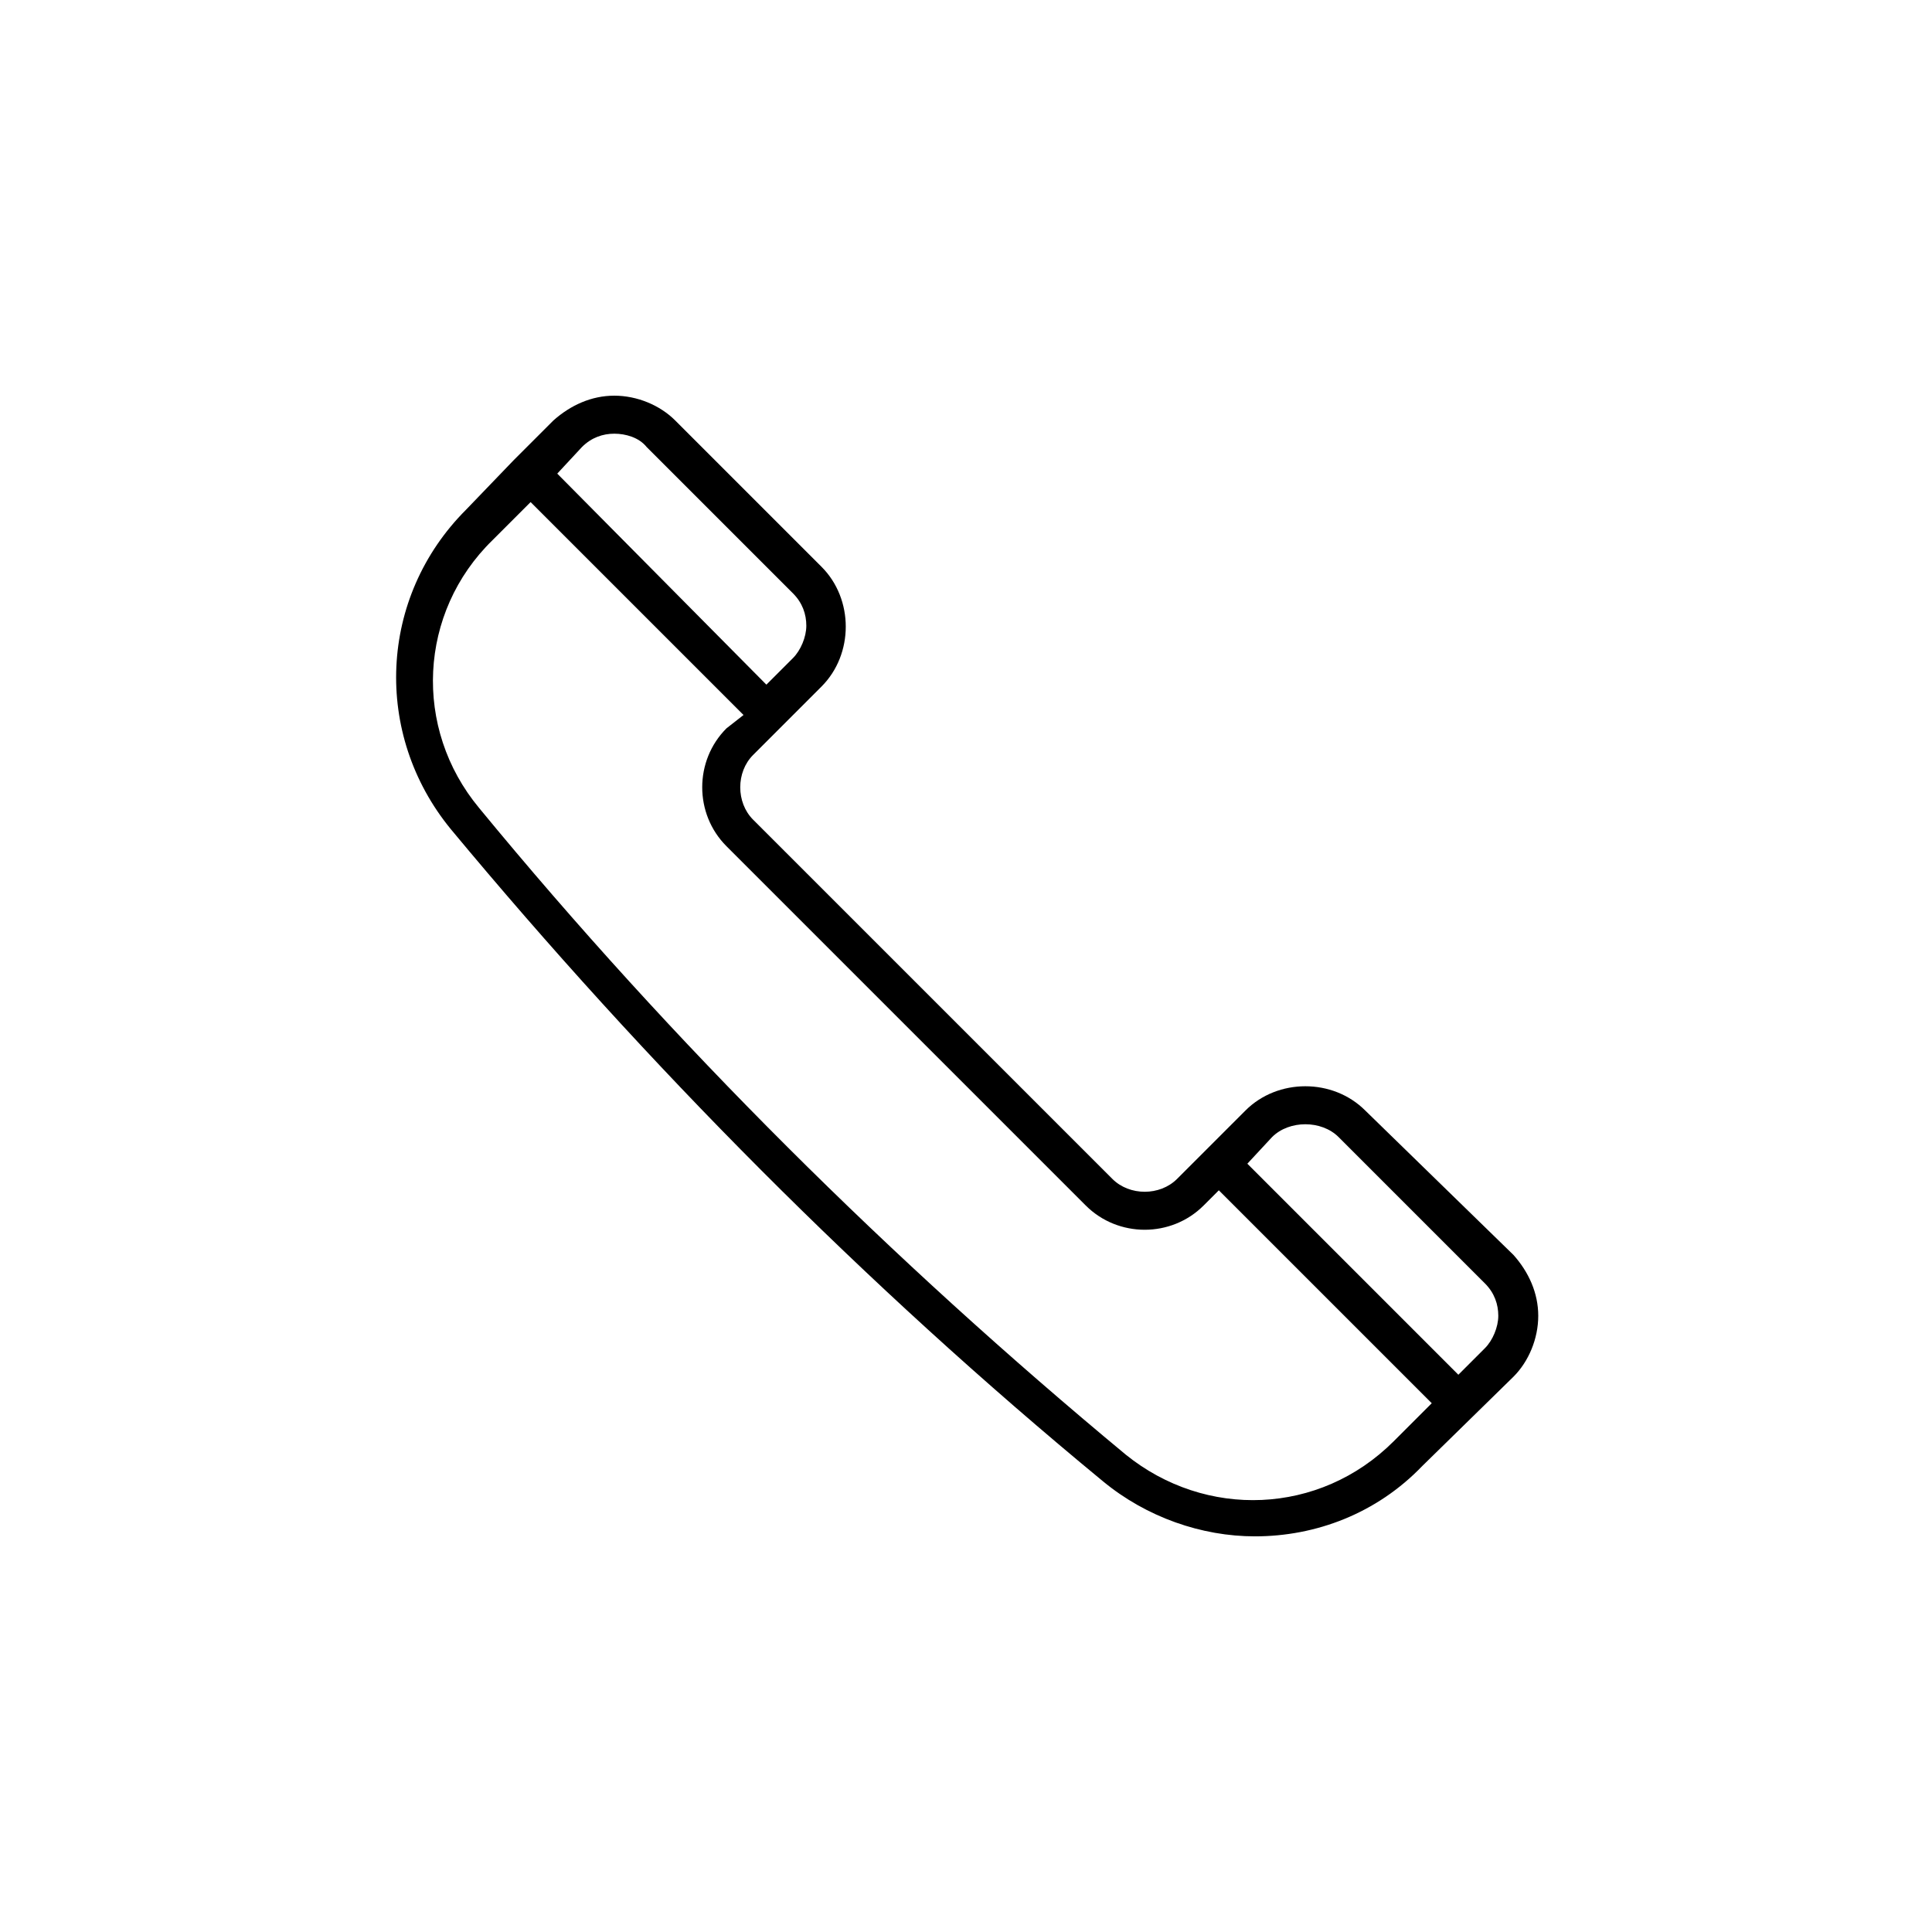
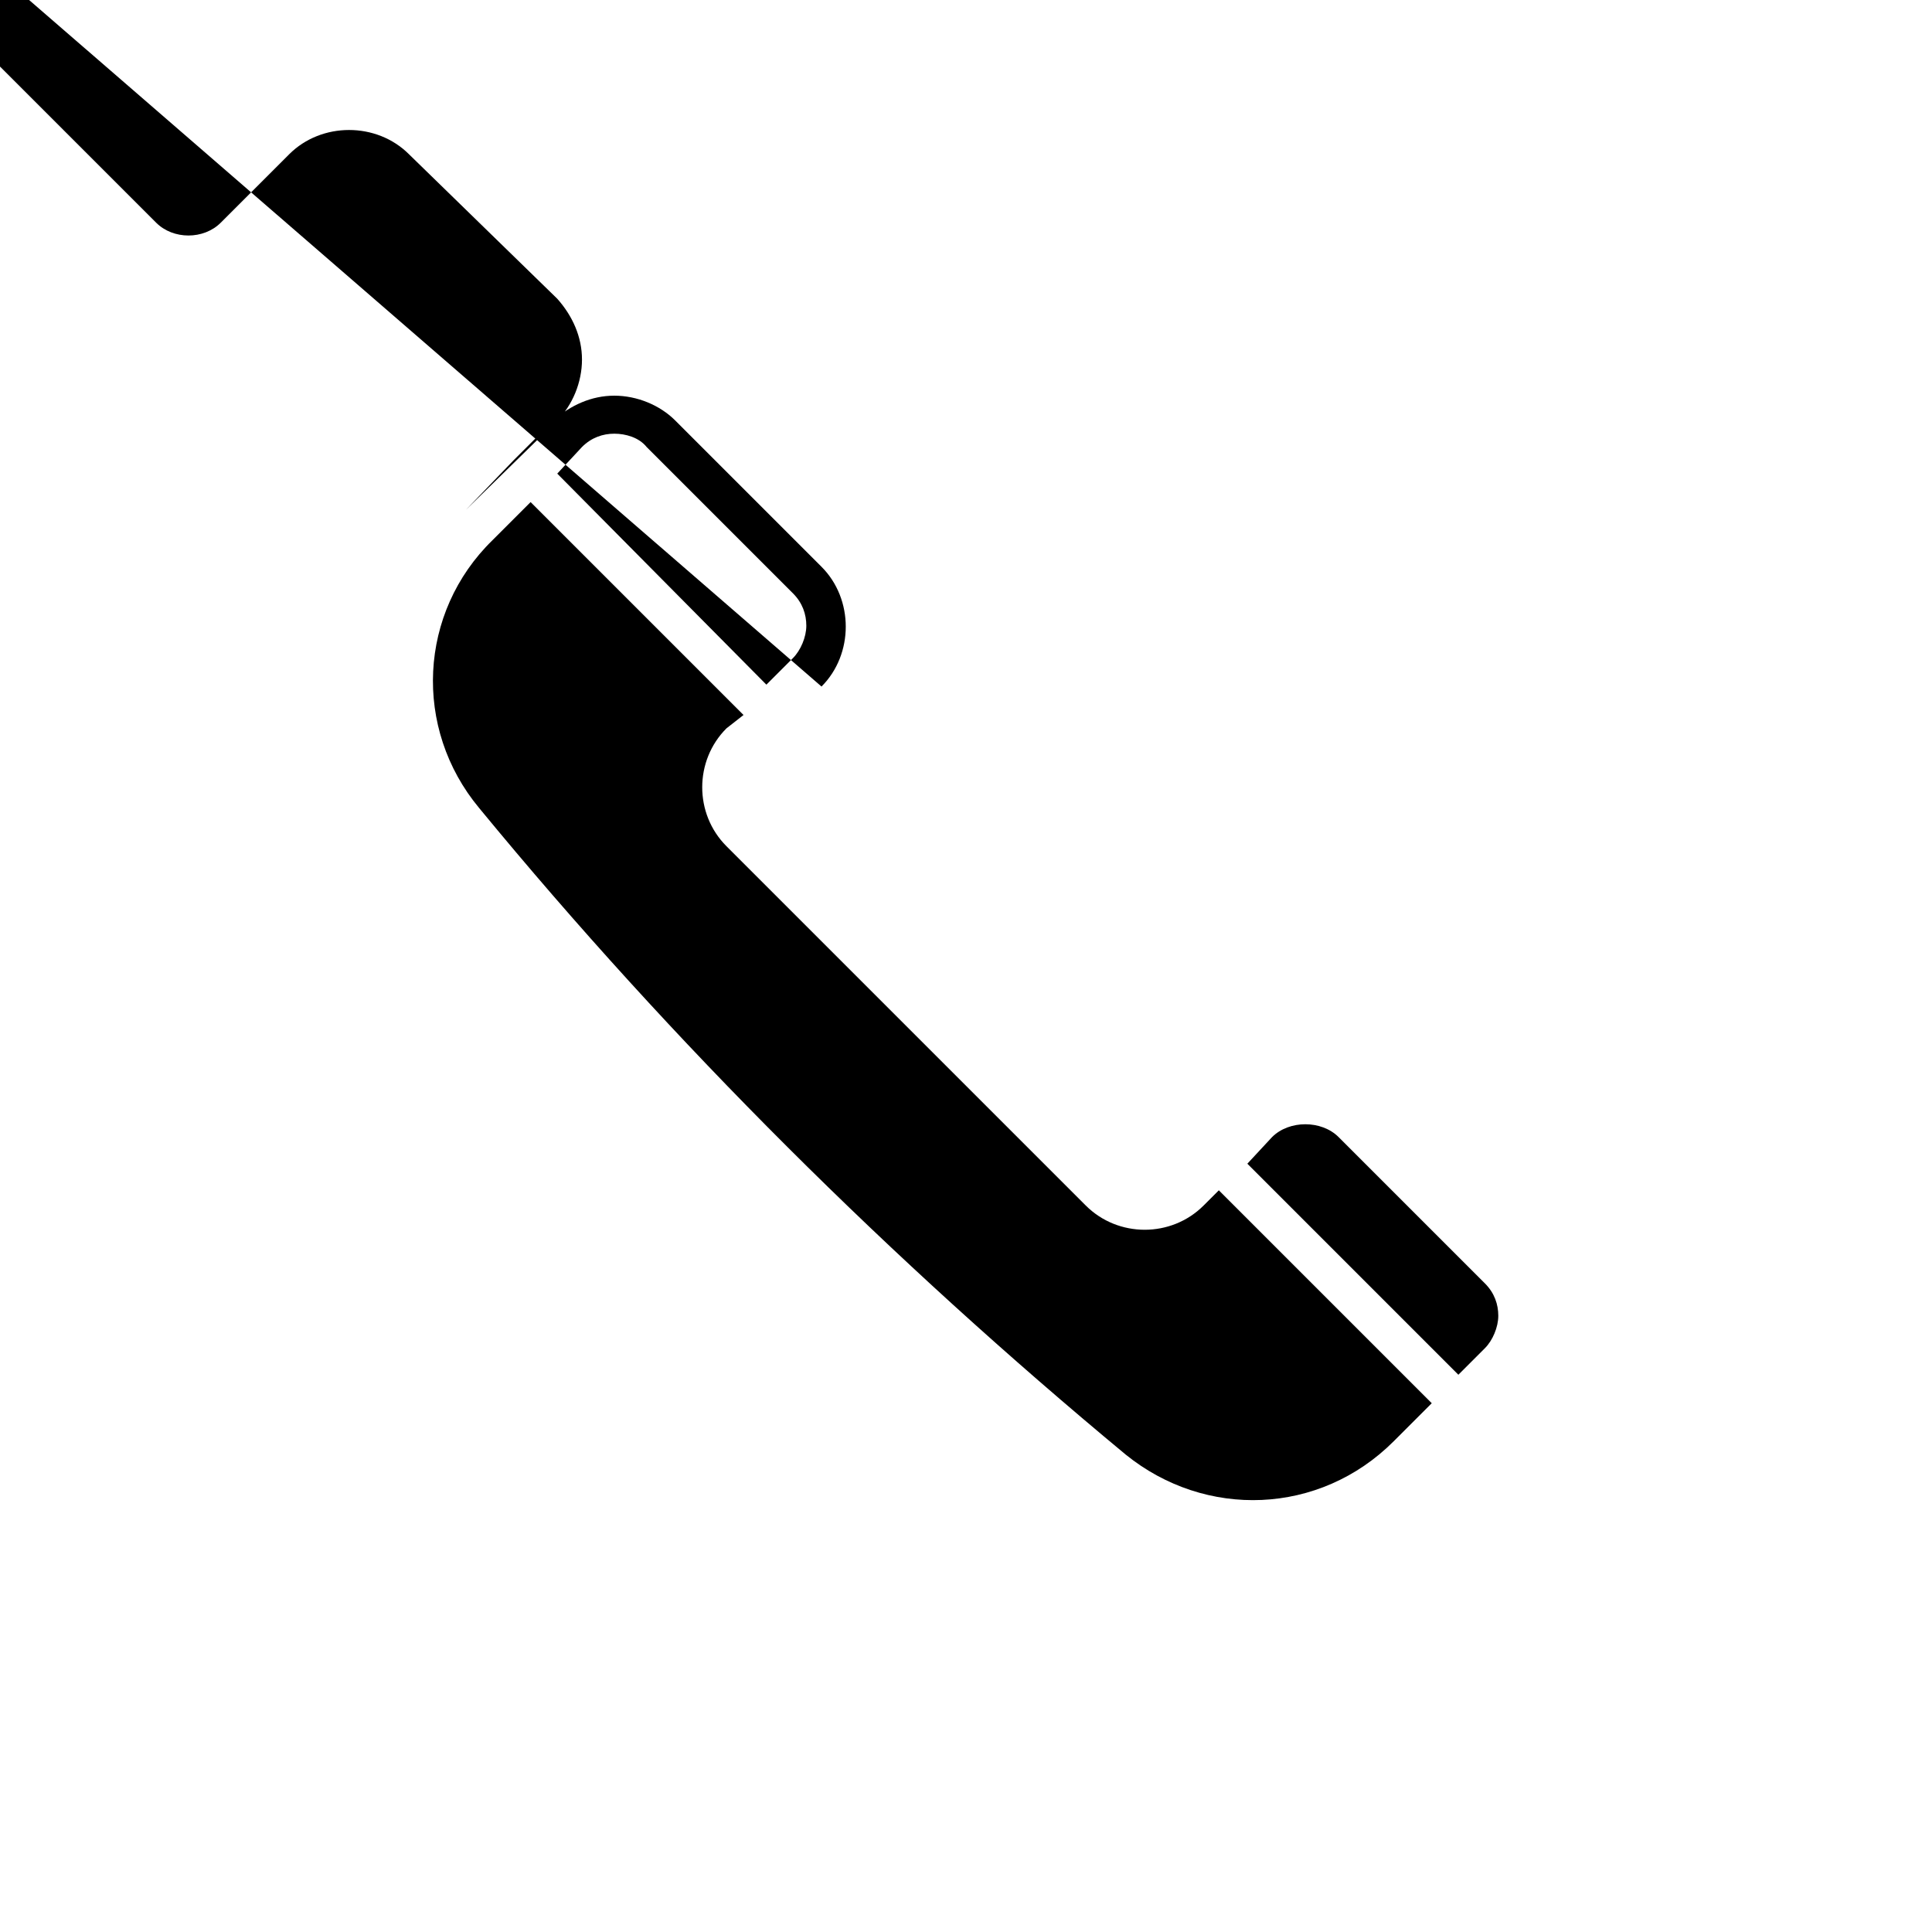
<svg xmlns="http://www.w3.org/2000/svg" fill="#000000" width="800px" height="800px" version="1.1" viewBox="144 144 512 512">
-   <path d="m361.71 325.94c8.566-8.566 8.566-23.176 0-31.738l-38.793-38.793c-4.031-4.031-10.078-6.551-16.121-6.551-6.047 0-11.586 2.519-16.121 6.551l-10.578 10.578-12.602 13.102c-23.176 23.176-24.688 59.449-4.031 84.641 51.891 62.473 109.83 120.91 172.81 172.81 11.586 9.574 26.199 14.609 40.305 14.609 16.121 0 32.242-6.047 44.336-18.641l24.184-23.68c4.031-4.031 6.551-10.078 6.551-16.121 0-6.047-2.519-11.586-6.551-16.121l-39.301-38.293c-8.566-8.566-23.176-8.566-31.738 0l-18.137 18.137c-4.535 4.535-12.594 4.535-17.129 0l-95.223-95.219c-4.535-4.535-4.535-12.594 0-17.129zm-63.48-63.48c2.519-2.519 5.543-3.527 8.566-3.527s6.551 1.008 8.566 3.527l38.793 38.793c2.519 2.519 3.527 5.543 3.527 8.566 0 3.023-1.512 6.551-3.527 8.566l-7.055 7.055-55.422-55.926zm182.88 182.88c4.535-4.535 13.098-4.535 17.633 0l38.793 38.793c2.519 2.519 3.527 5.543 3.527 8.566 0 3.023-1.512 6.551-3.527 8.566l-7.055 7.055-55.922-55.926zm-144.59-108.32c-8.566 8.566-8.566 22.672 0 31.234l95.219 95.219c8.566 8.566 22.672 8.566 31.234 0l4.031-4.031 56.426 56.426-10.078 10.078c-19.648 19.648-49.879 20.656-71.039 3.527-61.969-51.387-119.91-108.82-171.3-171.3-17.633-21.16-16.121-51.891 3.527-71.039l10.078-10.078 56.426 56.426z" />
+   <path d="m361.71 325.94c8.566-8.566 8.566-23.176 0-31.738l-38.793-38.793c-4.031-4.031-10.078-6.551-16.121-6.551-6.047 0-11.586 2.519-16.121 6.551l-10.578 10.578-12.602 13.102l24.184-23.68c4.031-4.031 6.551-10.078 6.551-16.121 0-6.047-2.519-11.586-6.551-16.121l-39.301-38.293c-8.566-8.566-23.176-8.566-31.738 0l-18.137 18.137c-4.535 4.535-12.594 4.535-17.129 0l-95.223-95.219c-4.535-4.535-4.535-12.594 0-17.129zm-63.48-63.48c2.519-2.519 5.543-3.527 8.566-3.527s6.551 1.008 8.566 3.527l38.793 38.793c2.519 2.519 3.527 5.543 3.527 8.566 0 3.023-1.512 6.551-3.527 8.566l-7.055 7.055-55.422-55.926zm182.88 182.88c4.535-4.535 13.098-4.535 17.633 0l38.793 38.793c2.519 2.519 3.527 5.543 3.527 8.566 0 3.023-1.512 6.551-3.527 8.566l-7.055 7.055-55.922-55.926zm-144.59-108.32c-8.566 8.566-8.566 22.672 0 31.234l95.219 95.219c8.566 8.566 22.672 8.566 31.234 0l4.031-4.031 56.426 56.426-10.078 10.078c-19.648 19.648-49.879 20.656-71.039 3.527-61.969-51.387-119.91-108.82-171.3-171.3-17.633-21.16-16.121-51.891 3.527-71.039l10.078-10.078 56.426 56.426z" />
</svg>